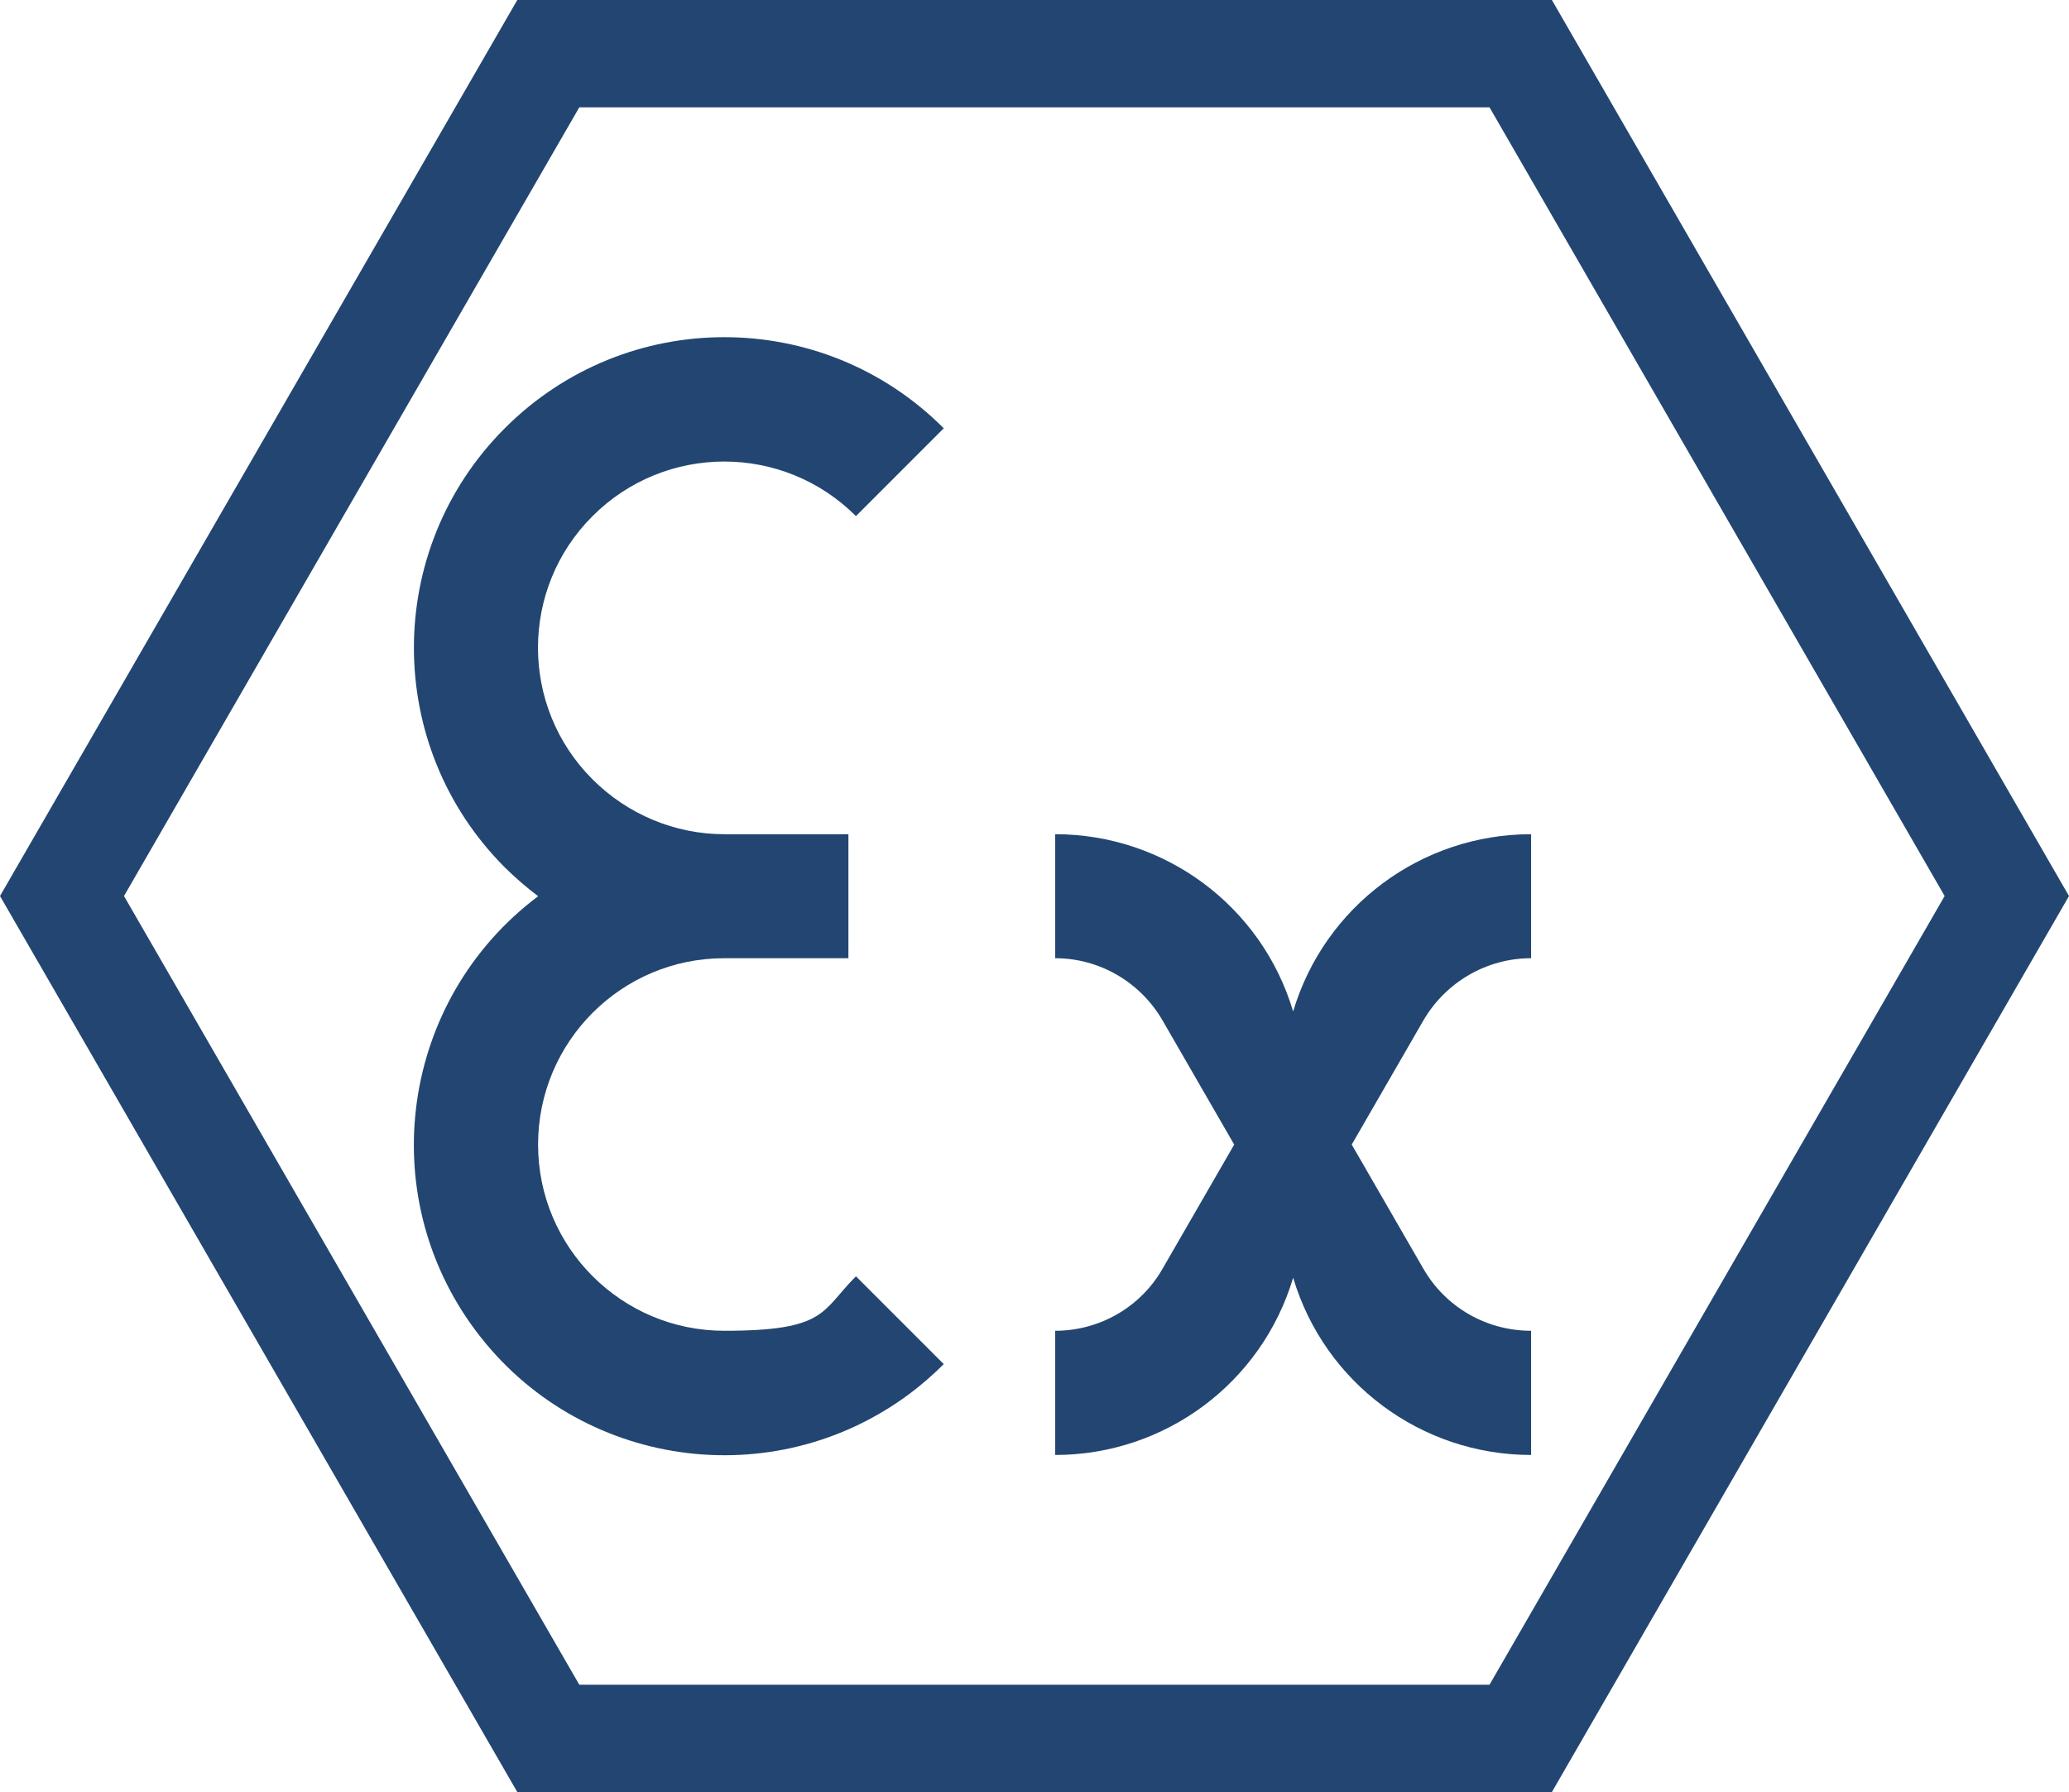
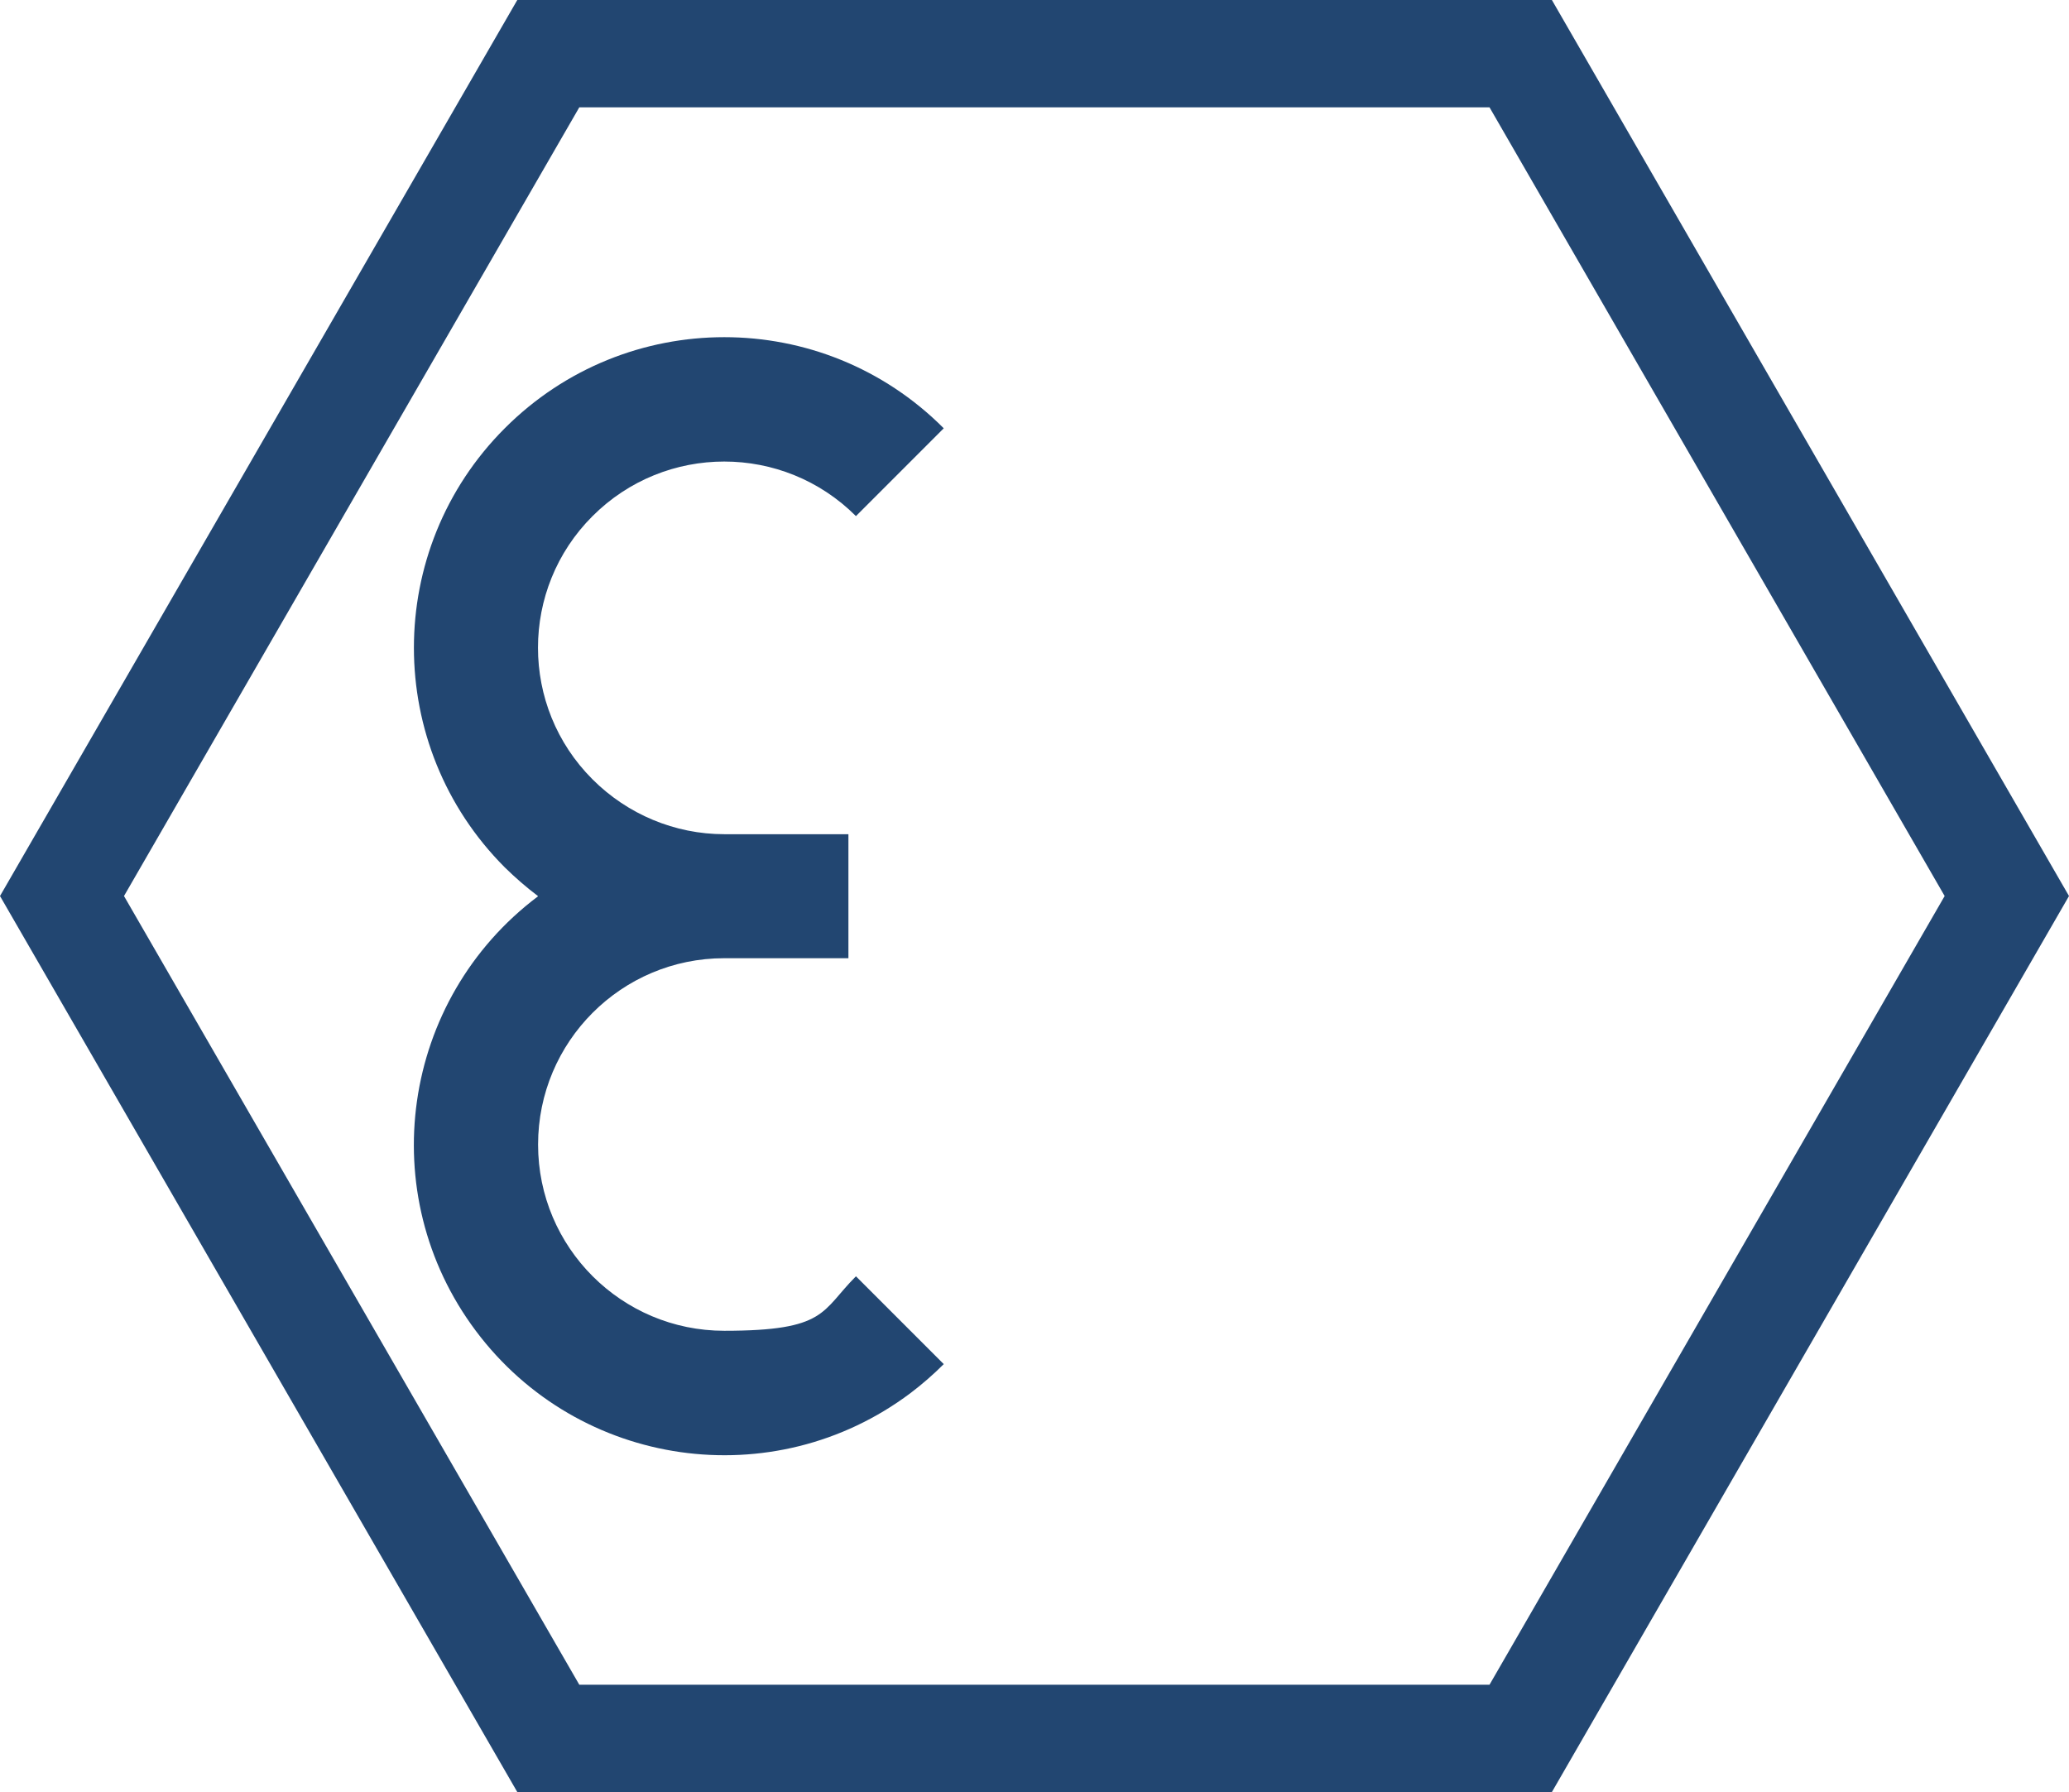
<svg xmlns="http://www.w3.org/2000/svg" id="Epsilon-x_in_a_regular_hexagon" data-name="Epsilon-x in a regular hexagon" version="1.1" viewBox="0 0 1154.7 1000">
  <defs>
    <style>
      .cls-1 {
        fill: #224671;
        stroke-width: 0px;
      }
    </style>
  </defs>
  <path class="cls-1" d="M323.3,59.9h508l254,440.1-254,440.1h-508L69.2,500,323.3,59.9ZM0,500l288.7,500h577.4l288.6-500L866.1,0H288.7L0,500Z" />
-   <path class="cls-1" d="M721.7,564.4c17.5-58.7,71.5-98.9,132.8-98.9v69.2c-24.8,0-47.6,13.3-60.1,34.7l-40,69.3,40,69.3c12.4,21.5,35.2,34.6,60.1,34.6v69.3c-61.3,0-115.3-40.2-132.8-98.9-17.5,58.7-71.5,98.9-132.8,98.9v-69.3c24.7,0,47.6-13.1,59.9-34.6l40-69.3-40-69.3c-12.4-21.4-35.2-34.7-59.9-34.7v-69.2c61.3,0,115.3,40.2,132.8,98.9Z" />
  <path class="cls-1" d="M300.2,500c-6.5-4.9-12.7-10.3-18.5-16-67.6-67.7-67.6-177.4,0-245,67.7-67.8,177.4-67.8,245,0l-49,49c-40.6-40.6-106.4-40.6-147,0-40.6,40.5-40.6,106.4,0,146.9,19.5,19.5,45.9,30.6,73.5,30.6h69.3v69.2h-69.3c-57.4,0-103.9,46.6-103.9,104s46.6,103.9,103.9,103.9,54-10.9,73.5-30.4l49,49c-5.8,5.8-12,11.2-18.6,16.2-76.5,57.4-185.1,41.9-242.5-34.7-57.4-76.5-41.8-185,34.6-242.5" />
</svg>